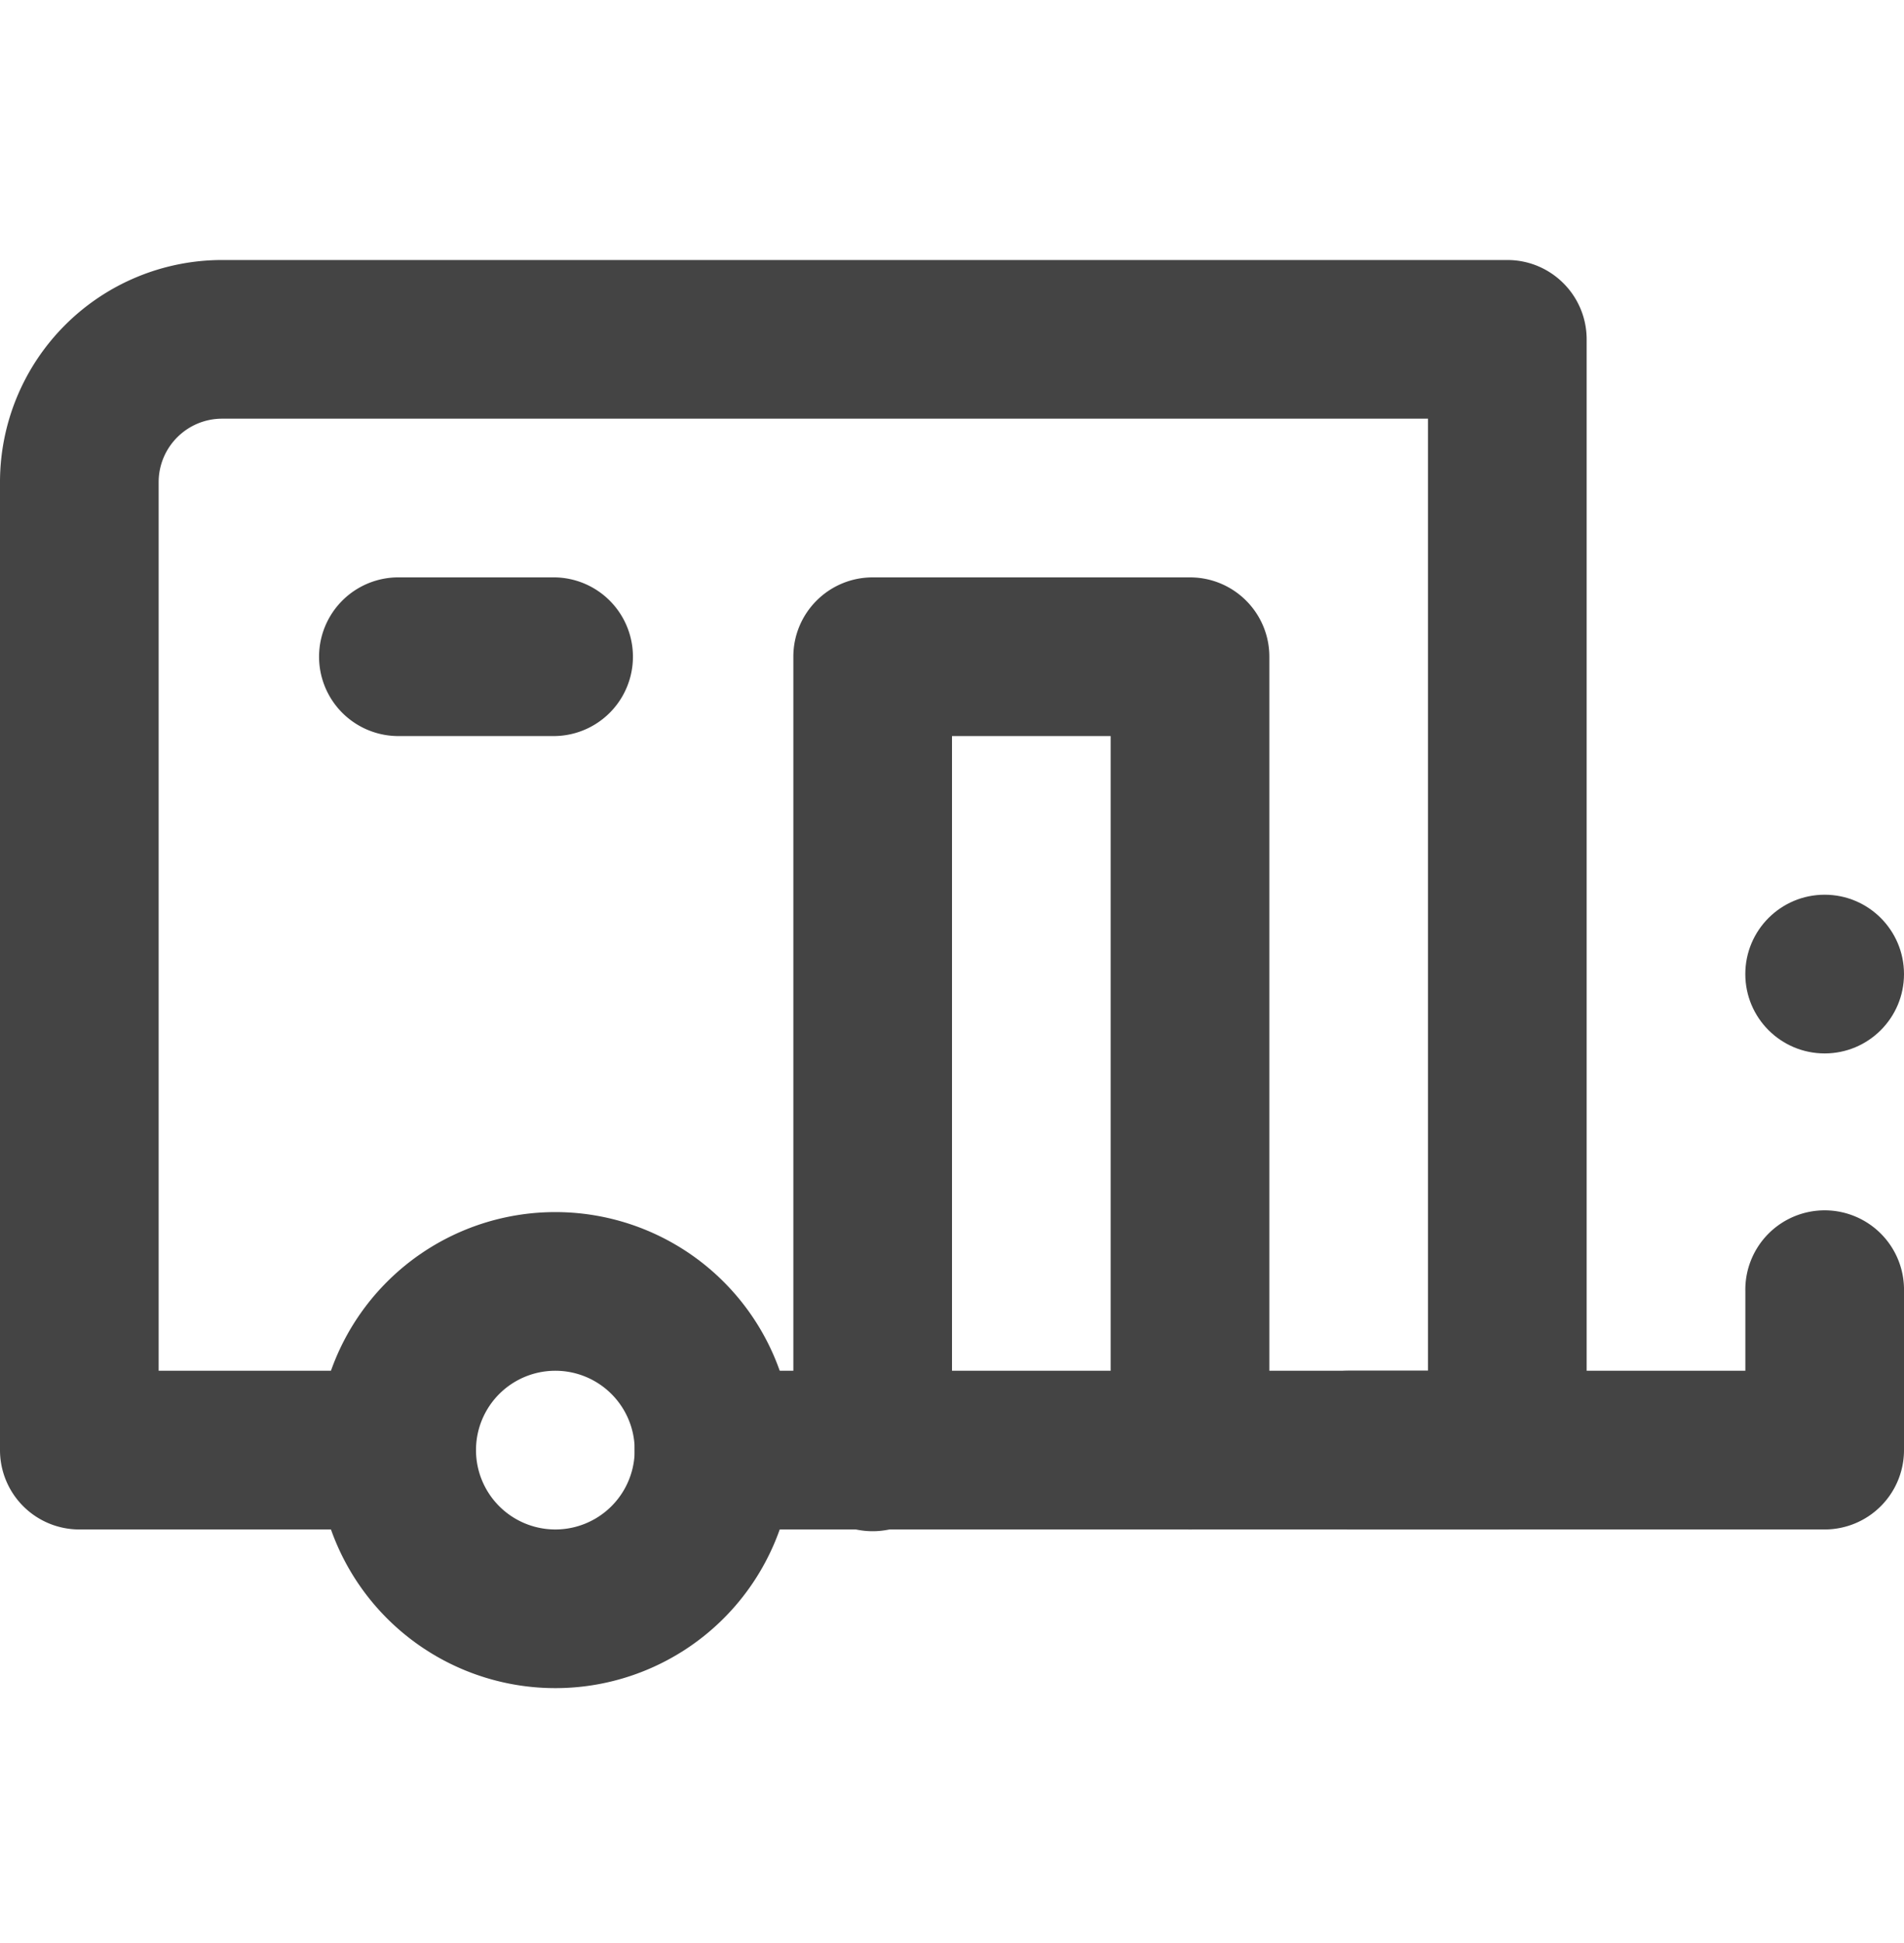
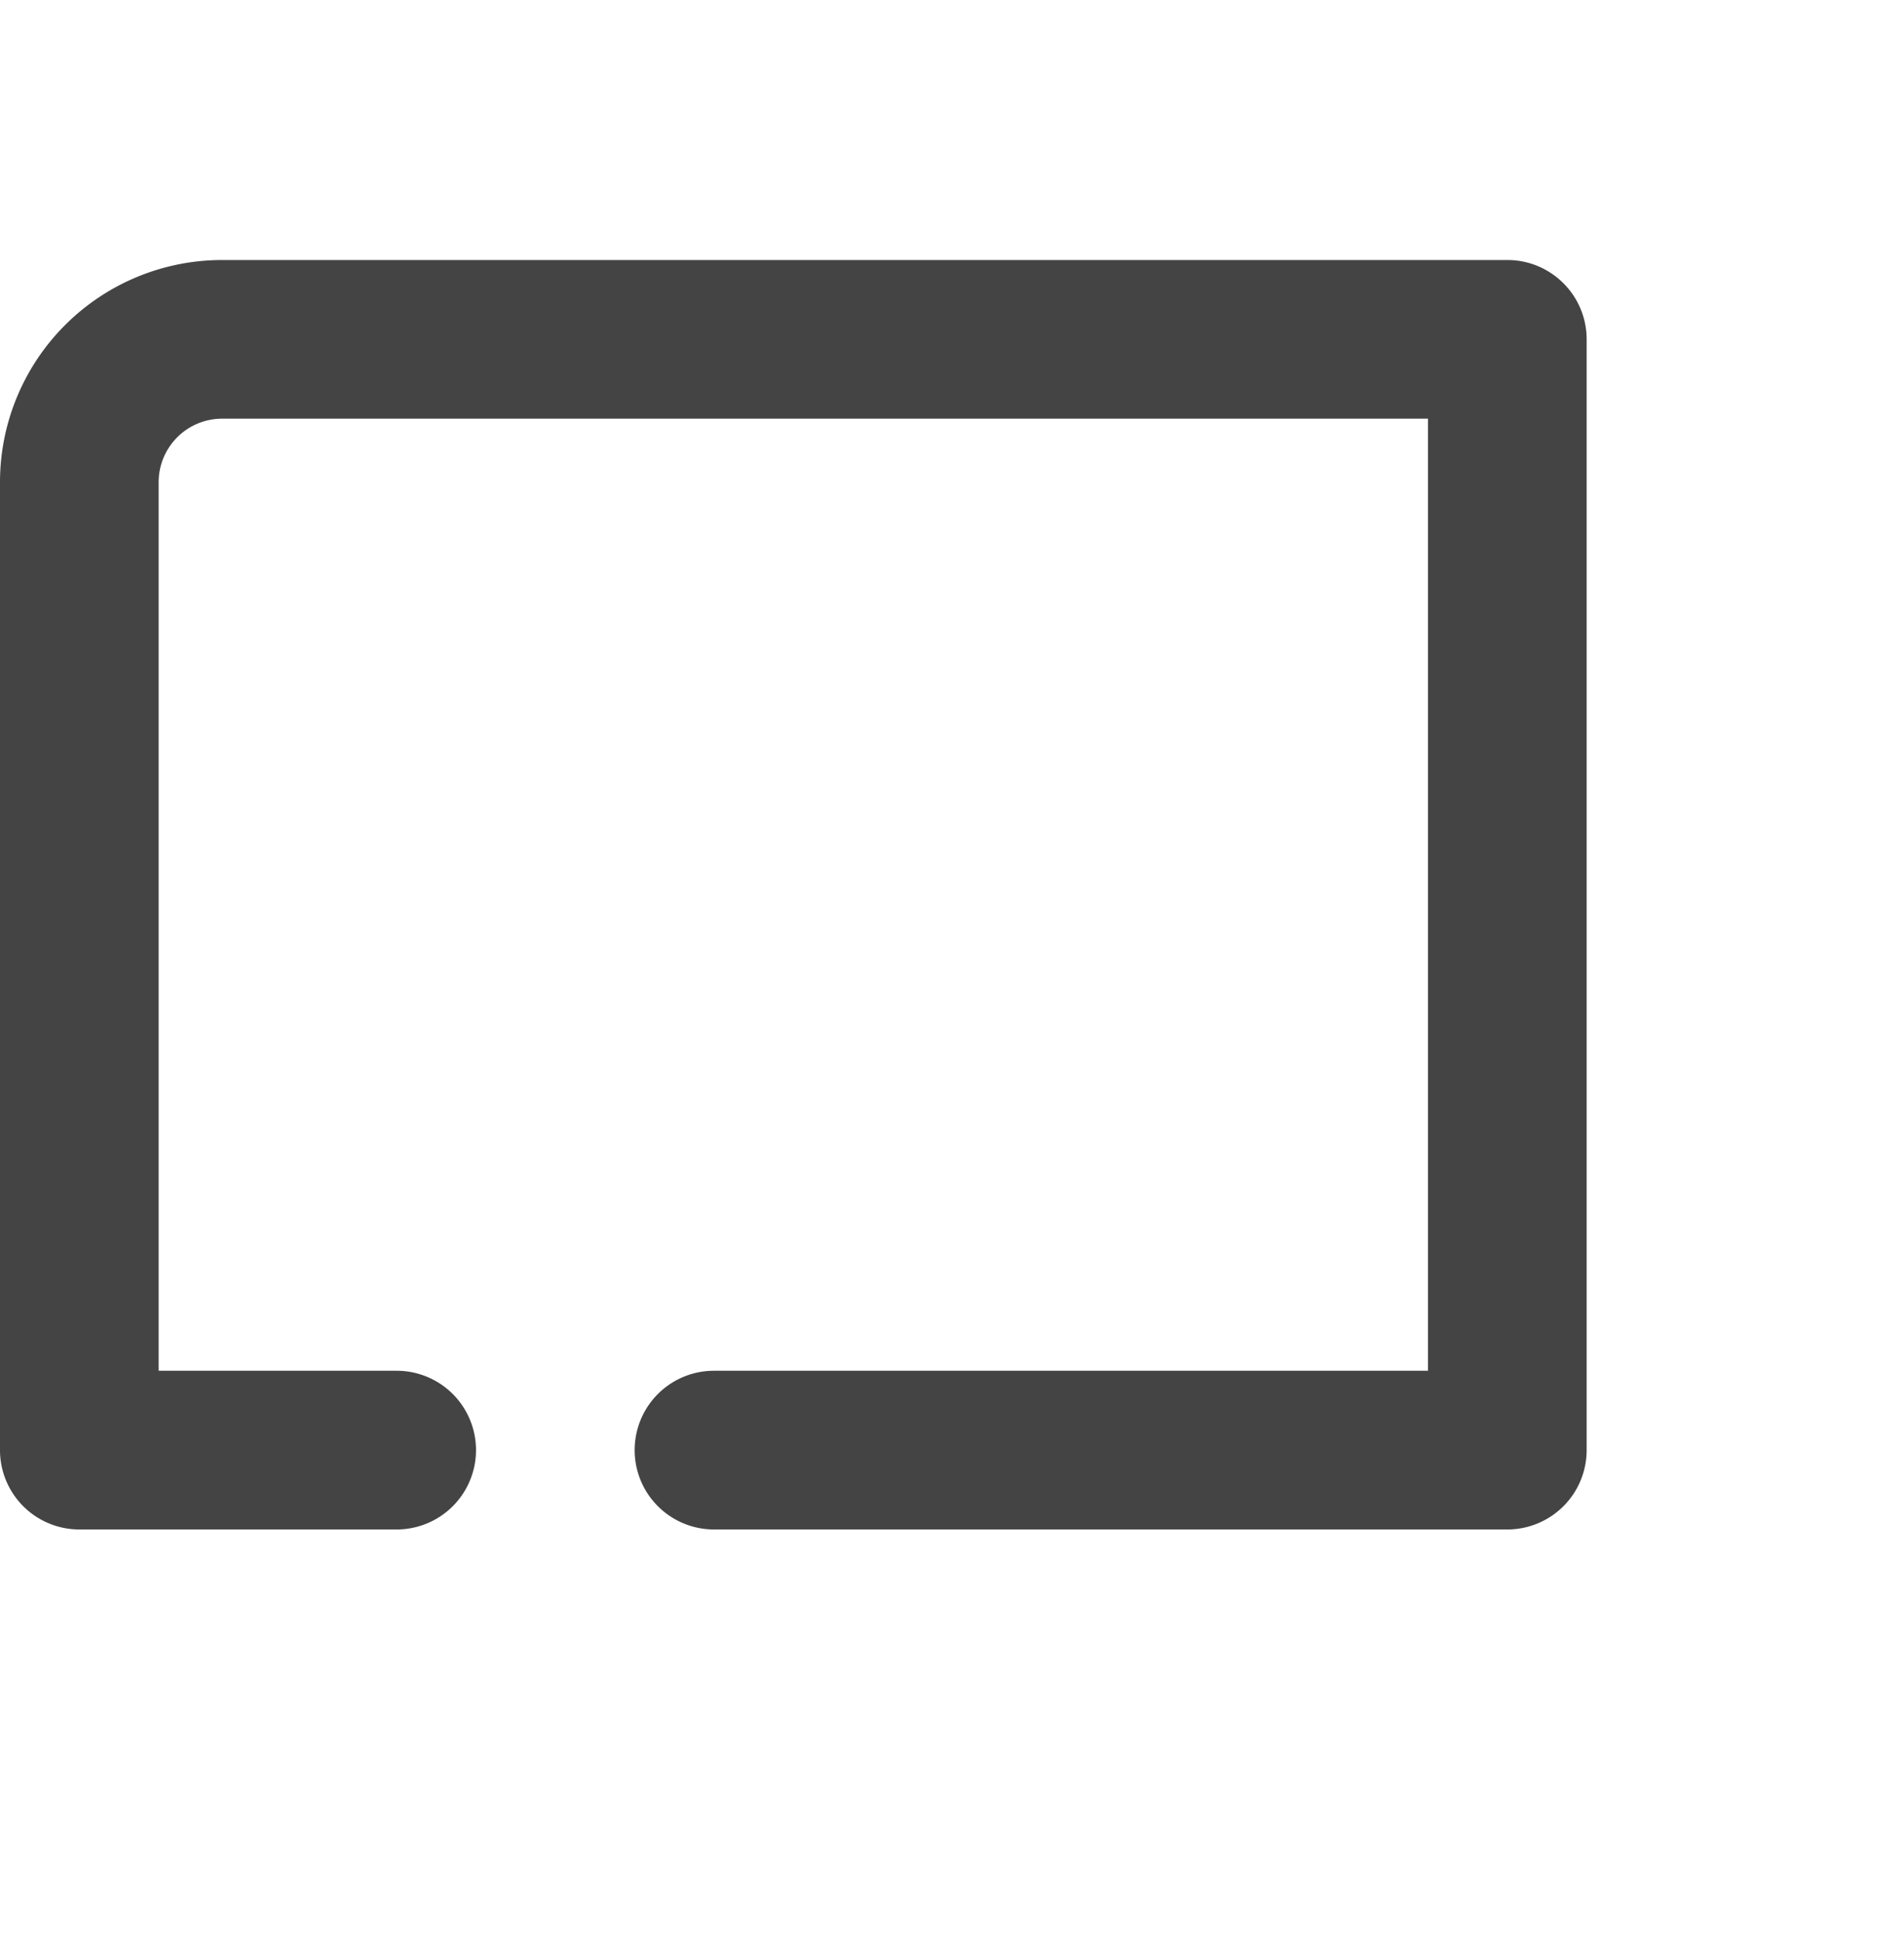
<svg xmlns="http://www.w3.org/2000/svg" width="49" height="50" viewBox="0 0 49 50">
  <g transform="translate(0 6.691)" fill="#444" fill-rule="nonzero">
-     <circle cx="46.958" cy="18.375" r="2.042" />
-     <path d="M14.292 36.75a6.125 6.125 0 1 1 0-12.25 6.125 6.125 0 0 1 0 12.25zm0-8.167a2.042 2.042 0 1 0 0 4.084 2.042 2.042 0 0 0 0-4.084z" />
    <path d="M38.792 32.667H18.375a2.042 2.042 0 1 1 0-4.084H36.75v-24.5H5.717c-.902 0-1.634.732-1.634 1.634v22.866h6.125a2.042 2.042 0 1 1 0 4.084H2.042A2.042 2.042 0 0 1 0 30.625V5.717A5.717 5.717 0 0 1 5.717 0h33.075c1.127 0 2.041.914 2.041 2.042v28.583a2.042 2.042 0 0 1-2.041 2.042z" />
-     <path d="M14.292 12.25h-4.084a2.042 2.042 0 0 1 0-4.083h4.084a2.042 2.042 0 0 1 0 4.083zM30.625 32.667a2.042 2.042 0 0 1-2.042-2.042V12.25H24.5v18.375a2.042 2.042 0 1 1-4.083 0V10.208c0-1.127.914-2.041 2.041-2.041h8.167c1.128 0 2.042.914 2.042 2.041v20.417a2.042 2.042 0 0 1-2.042 2.042z" />
-     <path d="M46.958 32.667h-12.25a2.042 2.042 0 0 1 0-4.084h10.209v-2.041a2.042 2.042 0 1 1 4.083 0v4.083a2.042 2.042 0 0 1-2.042 2.042z" />
  </g>
</svg>